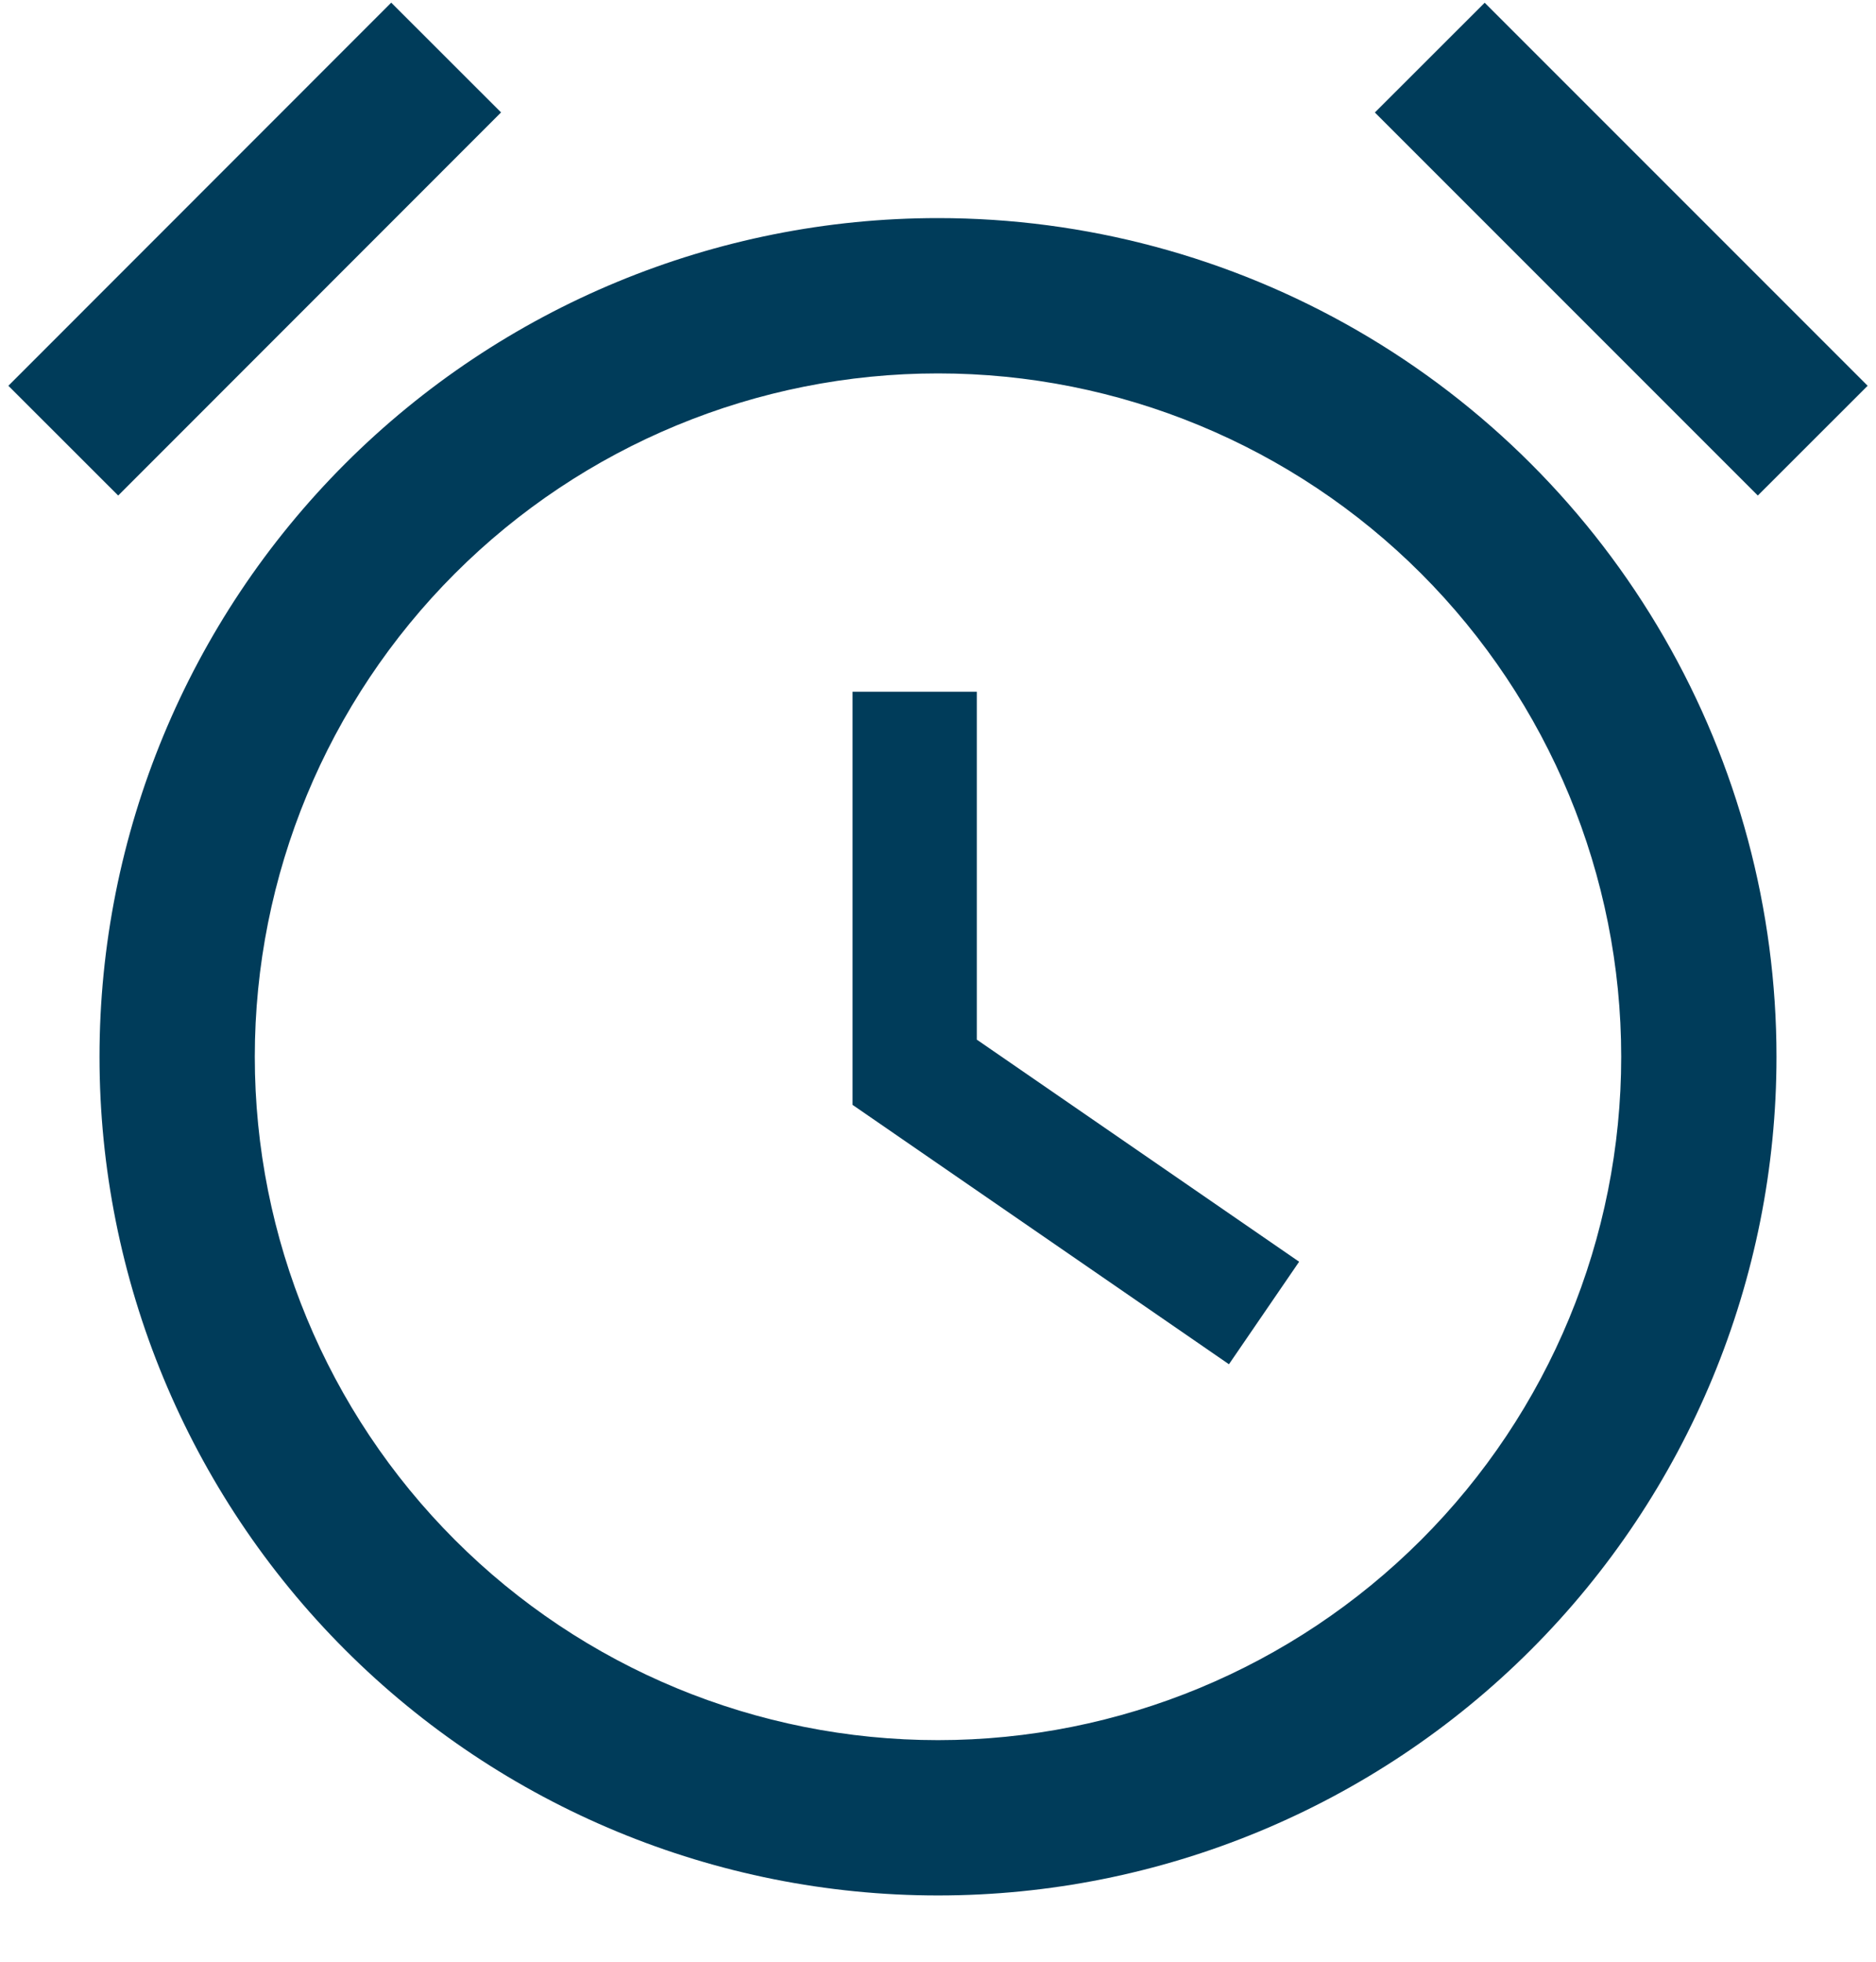
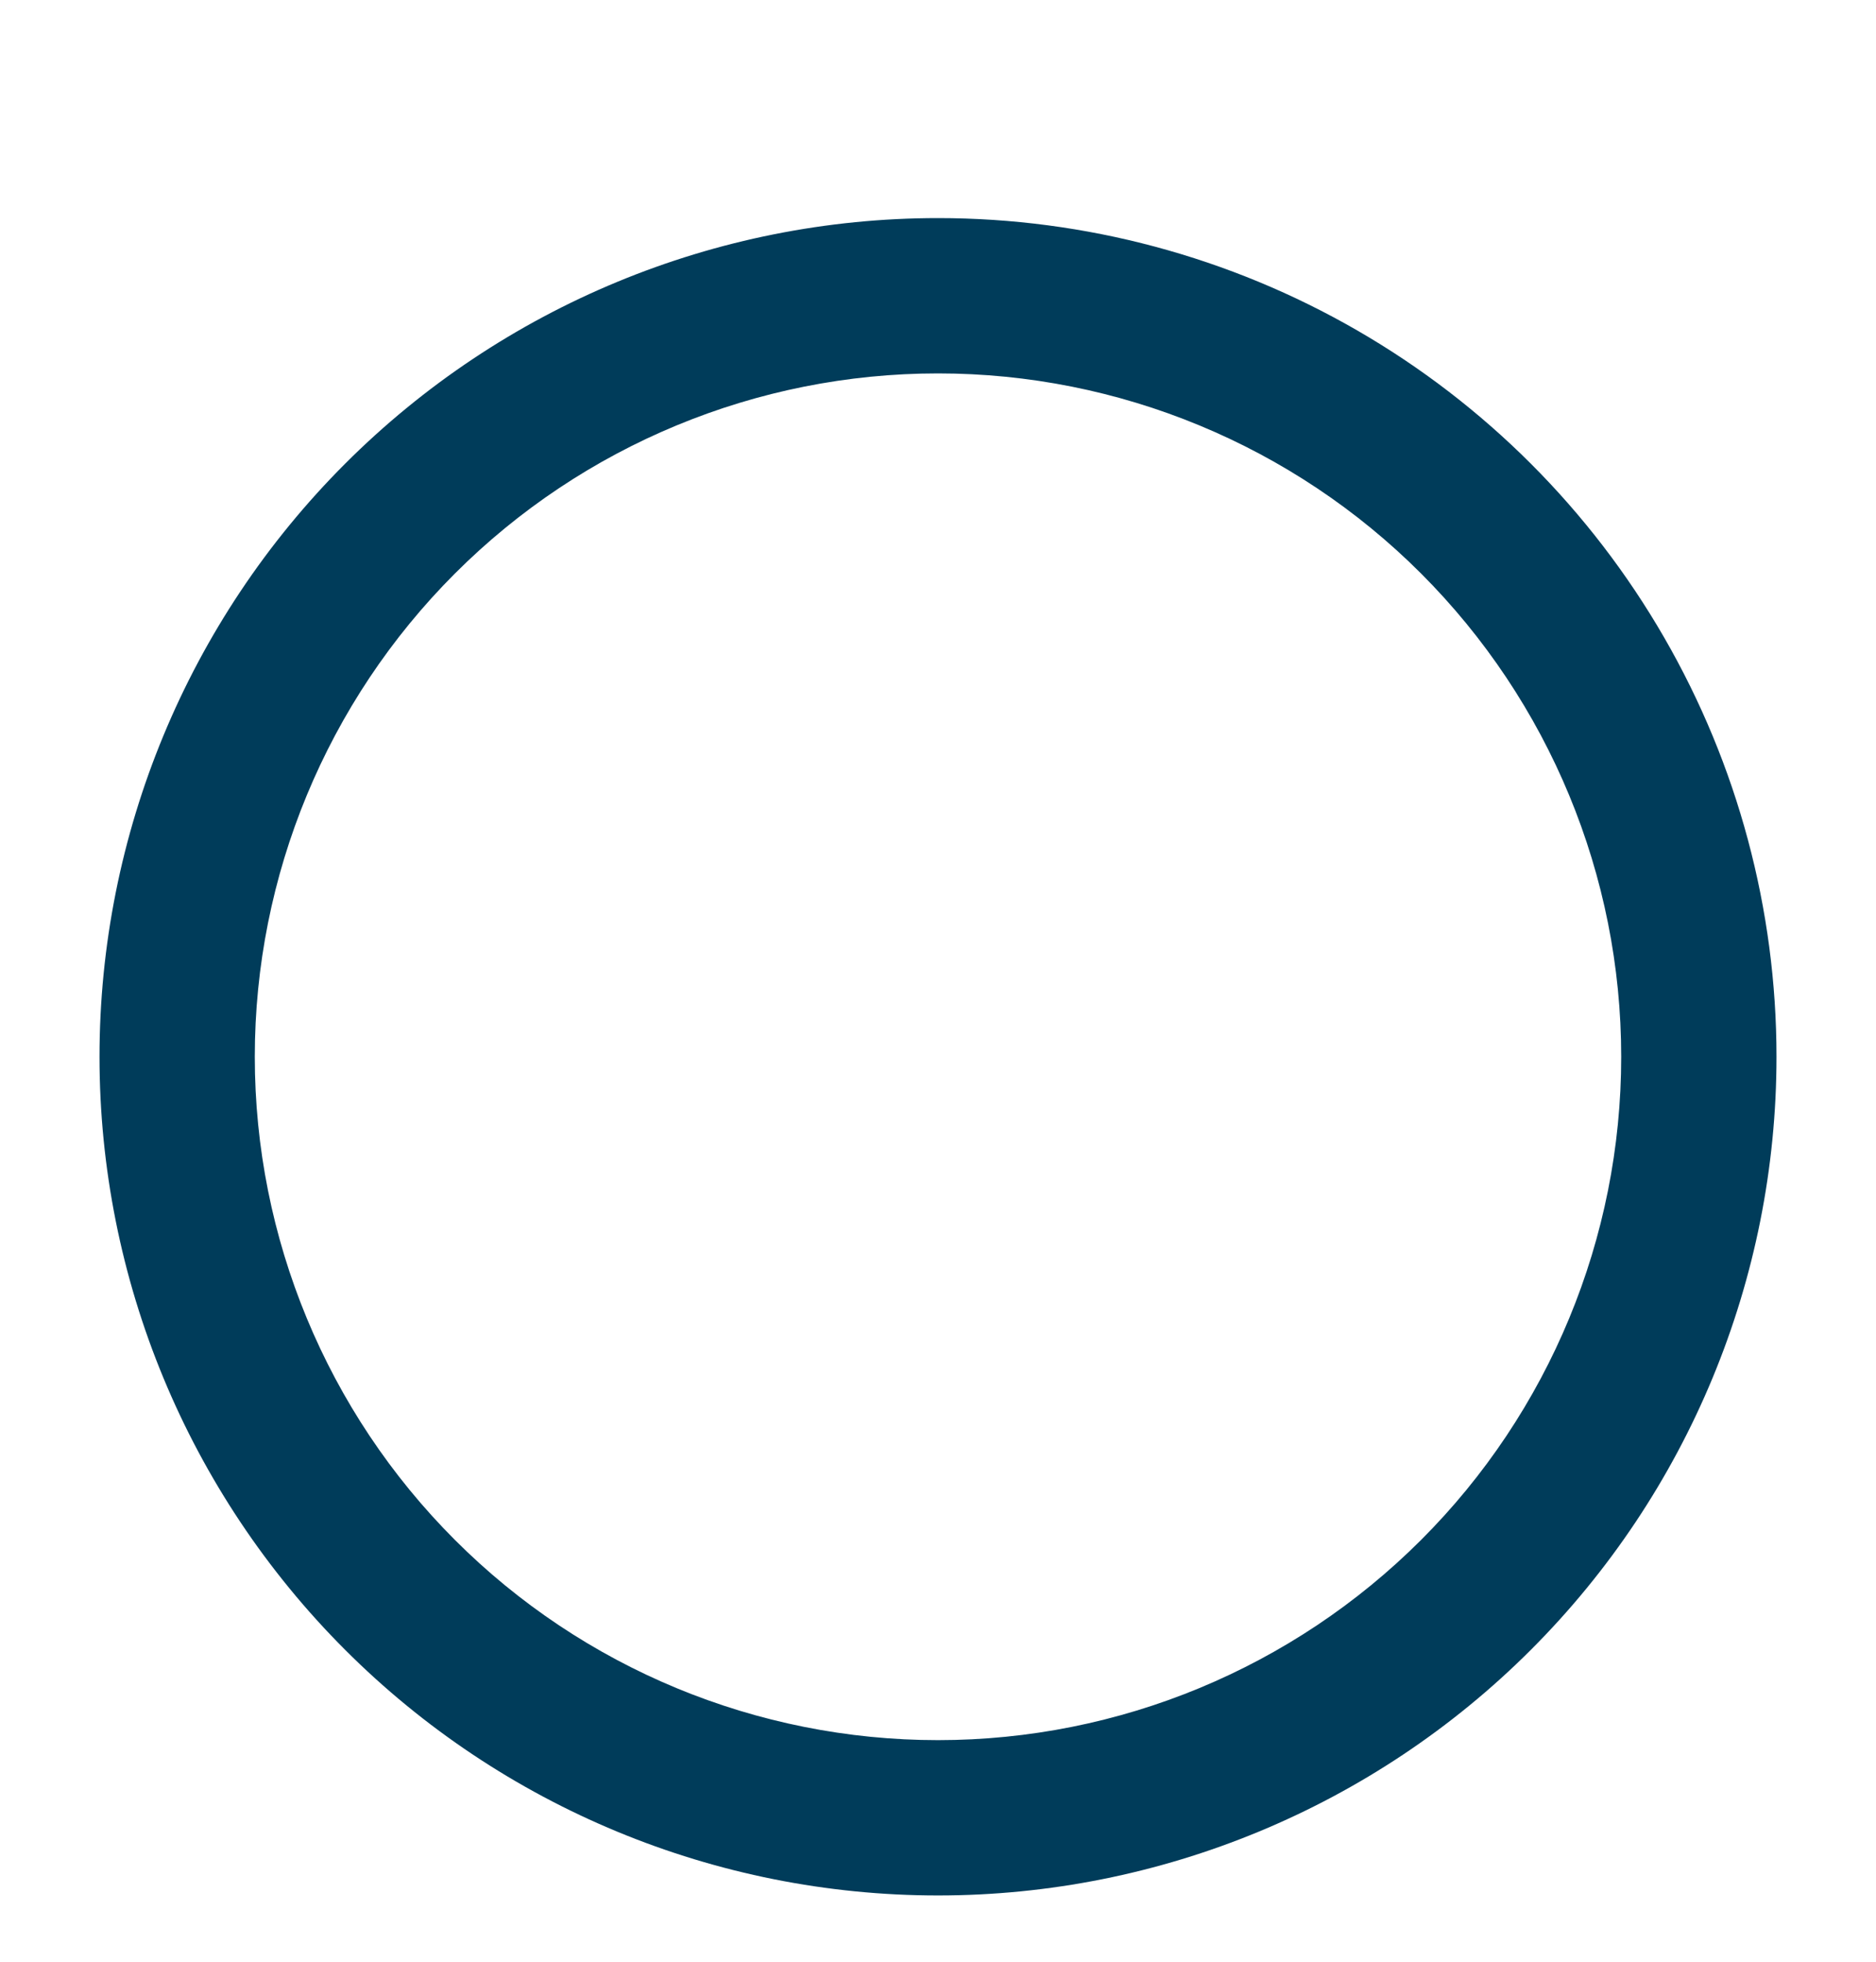
<svg xmlns="http://www.w3.org/2000/svg" width="22" height="23" viewBox="0 0 22 23" fill="none">
  <g clip-path="url(#clip0_1170_8)">
-     <path d="M11 2.557C8.392 2.557 5.891 3.593 4.047 5.437C2.203 7.281 1.167 9.782 1.167 12.39C1.167 14.998 2.203 17.499 4.047 19.343C5.891 21.187 8.392 22.223 11 22.223C13.608 22.223 16.109 21.187 17.953 19.343C19.797 17.499 20.833 14.998 20.833 12.39C20.833 10.664 20.378 8.968 19.515 7.473C18.652 5.978 17.411 4.737 15.916 3.874C14.421 3.011 12.726 2.557 11 2.557ZM11 20.402C8.875 20.402 6.837 19.558 5.335 18.055C3.832 16.552 2.988 14.515 2.988 12.39C2.988 10.265 3.832 8.227 5.335 6.724C6.837 5.222 8.875 4.378 11 4.378C13.125 4.378 15.163 5.222 16.665 6.724C18.167 8.227 19.012 10.265 19.012 12.39C19.012 14.515 18.168 16.553 16.665 18.055C15.162 19.557 13.125 20.402 11 20.402Z" fill="#003C5A" />
-     <path d="M0.098 4.523L4.588 0.031L5.876 1.318L1.386 5.81L0.098 4.523Z" fill="#003C5A" />
-     <path d="M16.123 1.319L17.411 0.032L21.902 4.523L20.614 5.81L16.123 1.319Z" fill="#003C5A" />
-     <path d="M11.455 8.11H9.998V12.954L14.412 15.995L15.235 14.793L11.455 12.189L11.455 8.11Z" fill="#003C5A" />
+     <path d="M11 2.557C8.392 2.557 5.891 3.593 4.047 5.437C2.203 7.281 1.167 9.782 1.167 12.39C1.167 14.998 2.203 17.499 4.047 19.343C5.891 21.187 8.392 22.223 11 22.223C13.608 22.223 16.109 21.187 17.953 19.343C19.797 17.499 20.833 14.998 20.833 12.39C20.833 10.664 20.378 8.968 19.515 7.473C18.652 5.978 17.411 4.737 15.916 3.874C14.421 3.011 12.726 2.557 11 2.557M11 20.402C8.875 20.402 6.837 19.558 5.335 18.055C3.832 16.552 2.988 14.515 2.988 12.39C2.988 10.265 3.832 8.227 5.335 6.724C6.837 5.222 8.875 4.378 11 4.378C13.125 4.378 15.163 5.222 16.665 6.724C18.167 8.227 19.012 10.265 19.012 12.39C19.012 14.515 18.168 16.553 16.665 18.055C15.162 19.557 13.125 20.402 11 20.402Z" fill="#003C5A" />
  </g>
  <defs>
    <clipPath id="clip0_1170_8">
      <rect width="22" height="22.297" fill="white" />
    </clipPath>
  </defs>
</svg>